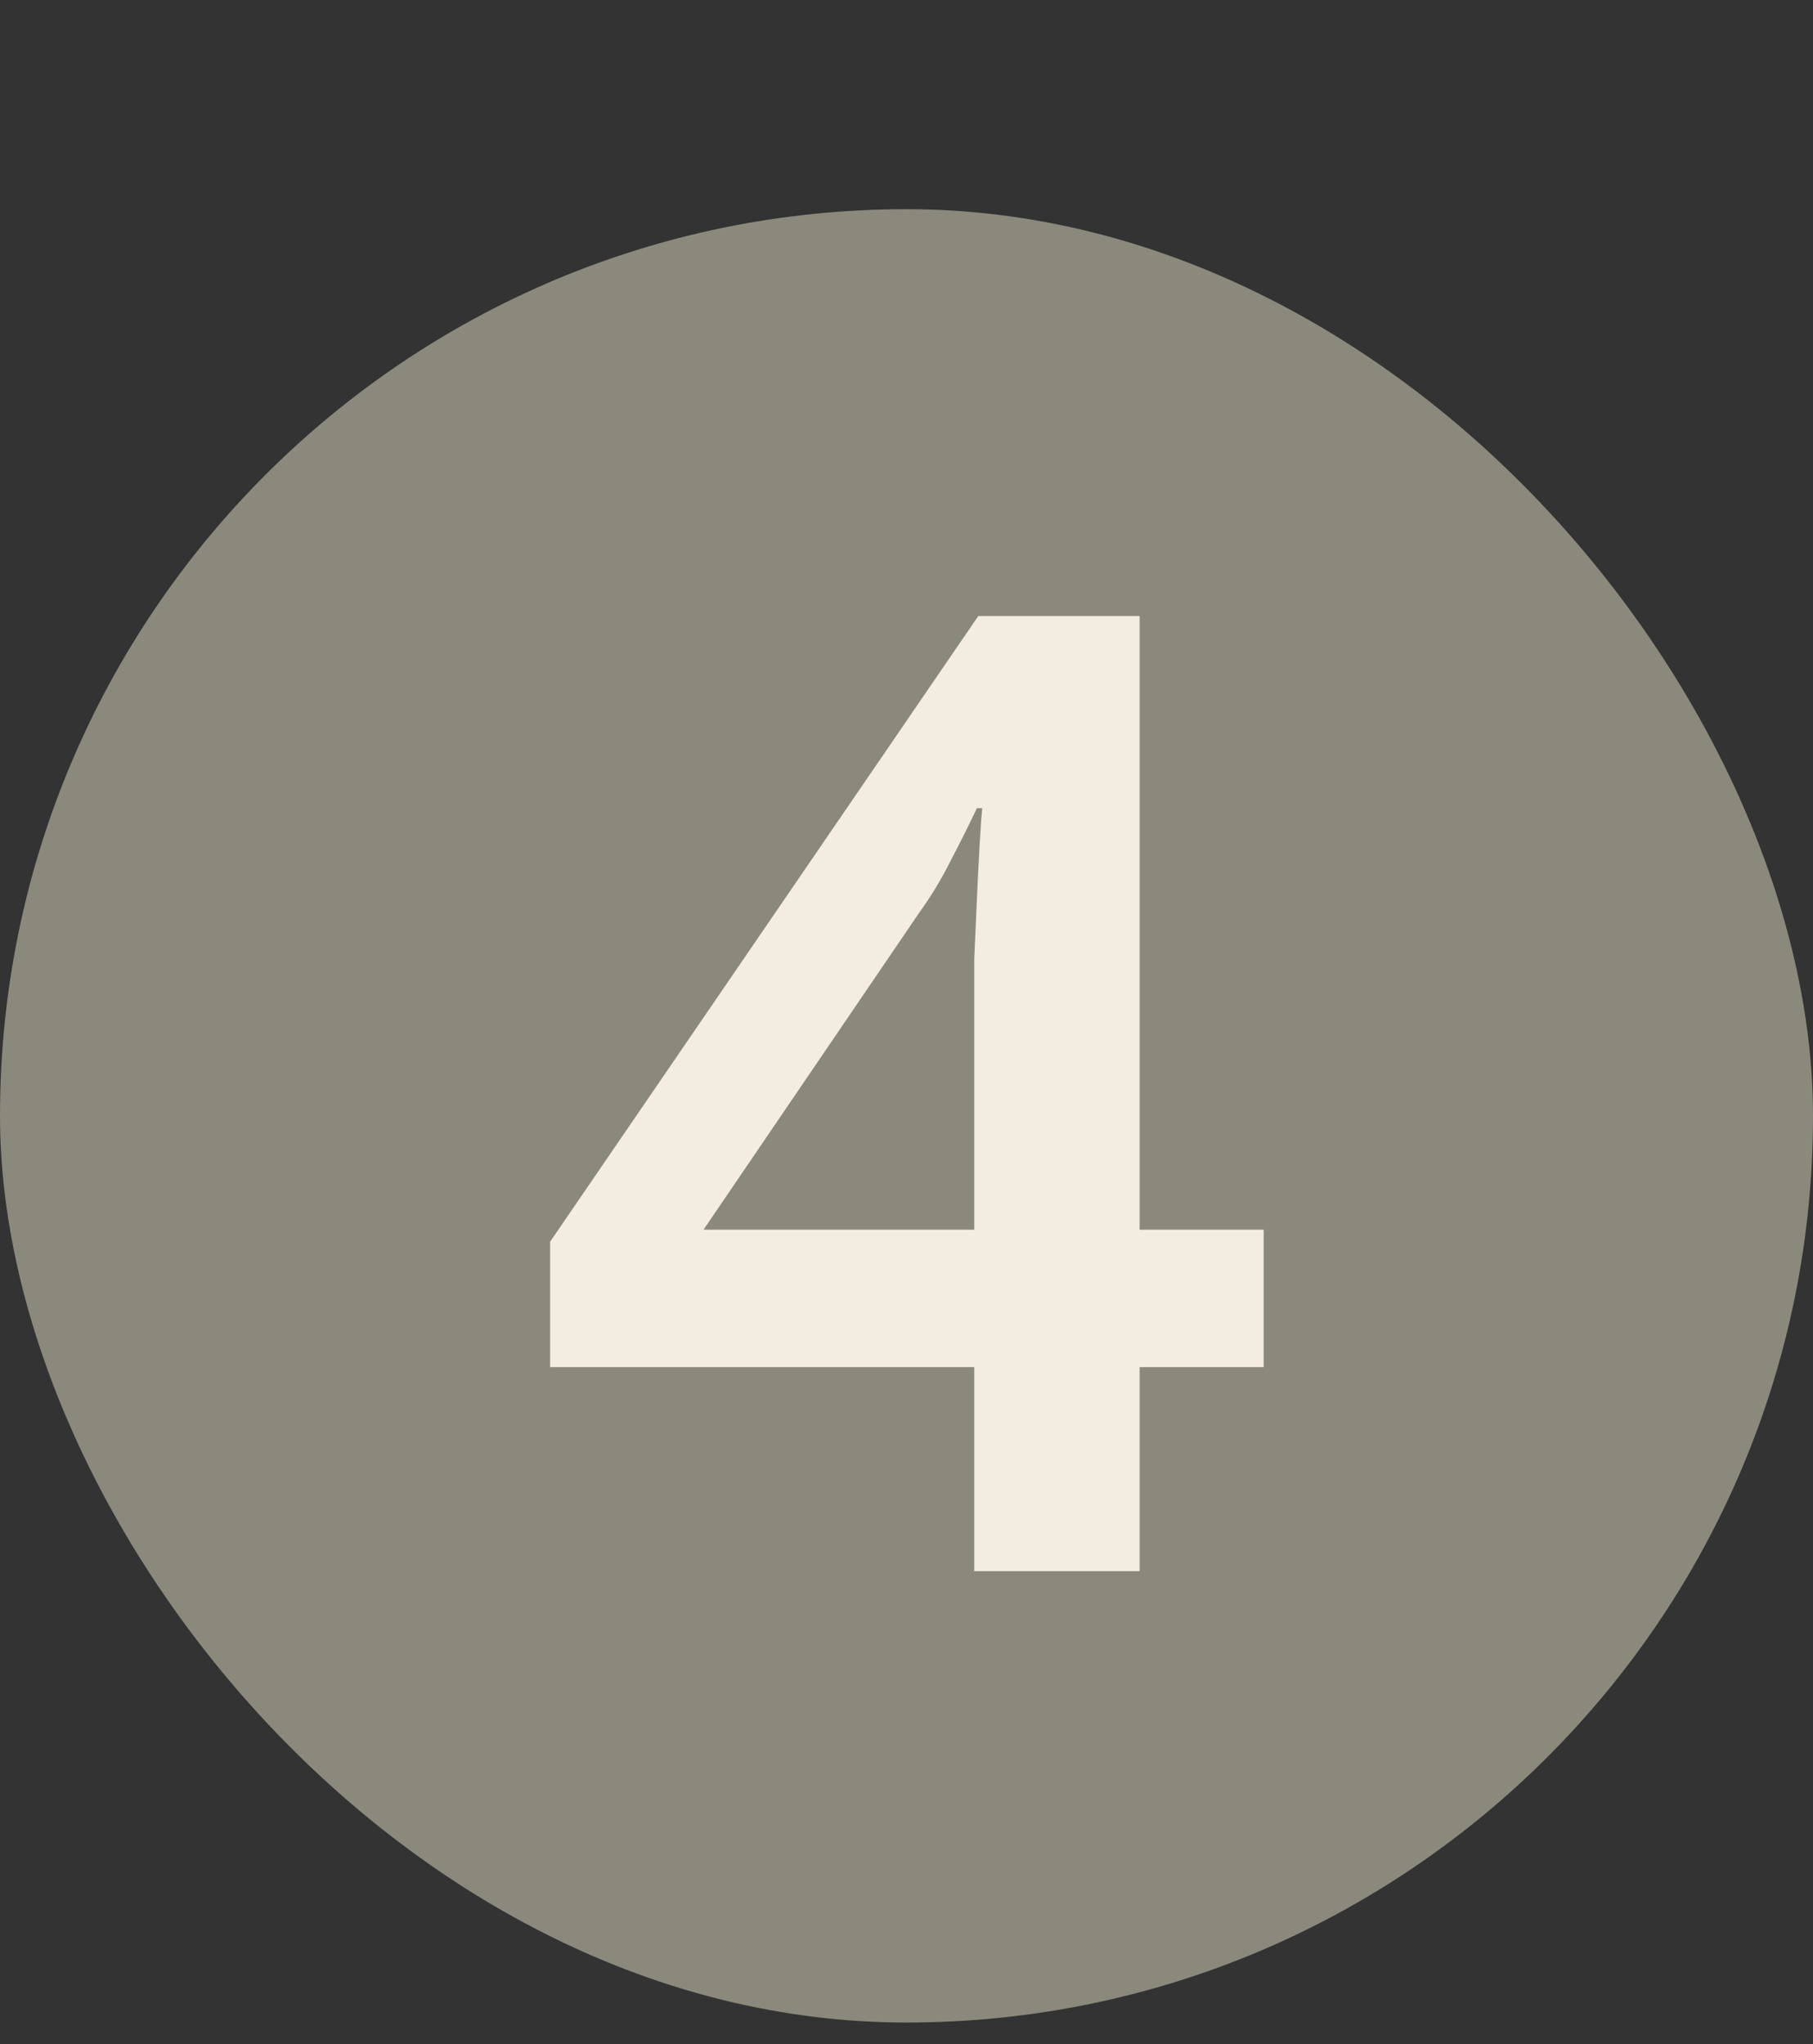
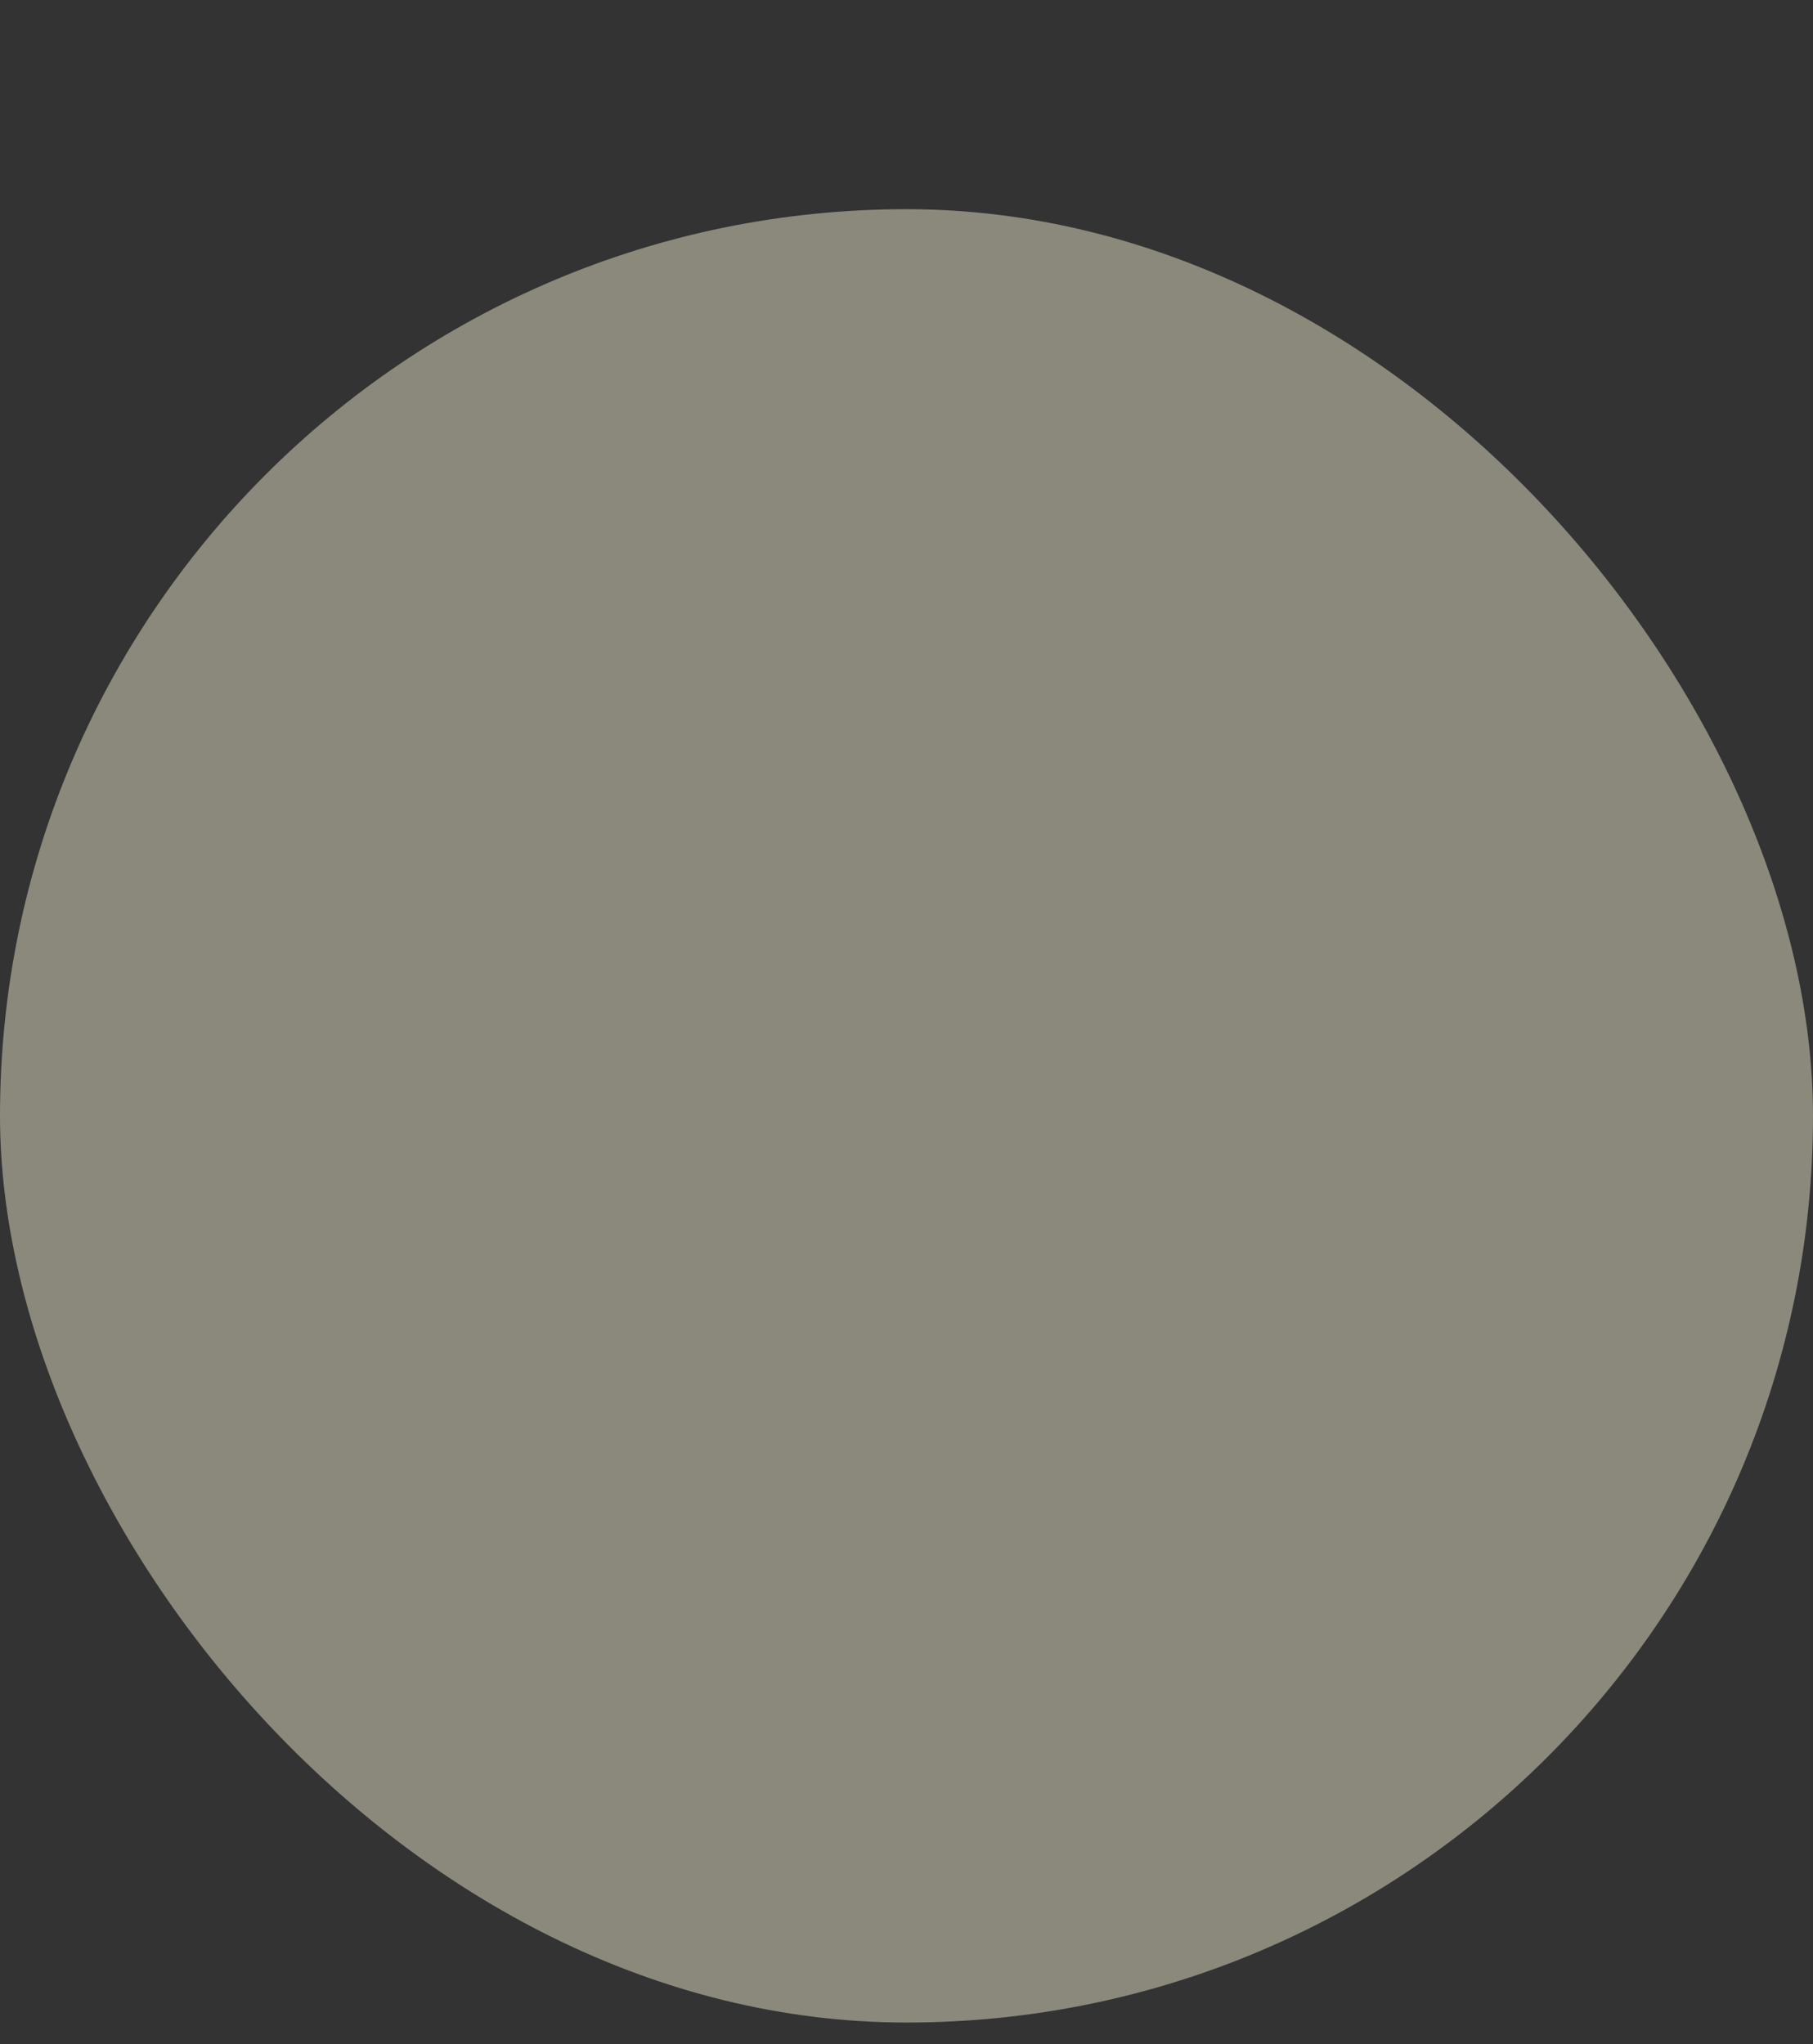
<svg xmlns="http://www.w3.org/2000/svg" width="55" height="62" viewBox="0 0 55 62" fill="none">
  <rect x="0" y="0" width="55" height="62" fill="#333333" stroke="none" />
  <rect y="6.345" width="55" height="55" rx="27.5" fill="#8B897C" />
-   <path d="M38.335 41.465H34.572V47.655H29.555V41.465H16.689V37.662L29.677 18.686H34.572V37.298H38.335V41.465ZM29.555 30.824C29.555 30.258 29.555 29.678 29.555 29.084C29.582 28.464 29.609 27.857 29.636 27.264C29.663 26.67 29.69 26.131 29.717 25.645C29.744 25.16 29.771 24.782 29.798 24.512H29.636C29.393 25.025 29.124 25.564 28.827 26.131C28.557 26.67 28.247 27.183 27.896 27.668L21.342 37.298H29.555V30.824Z" fill="#F3ECE1" />
</svg>